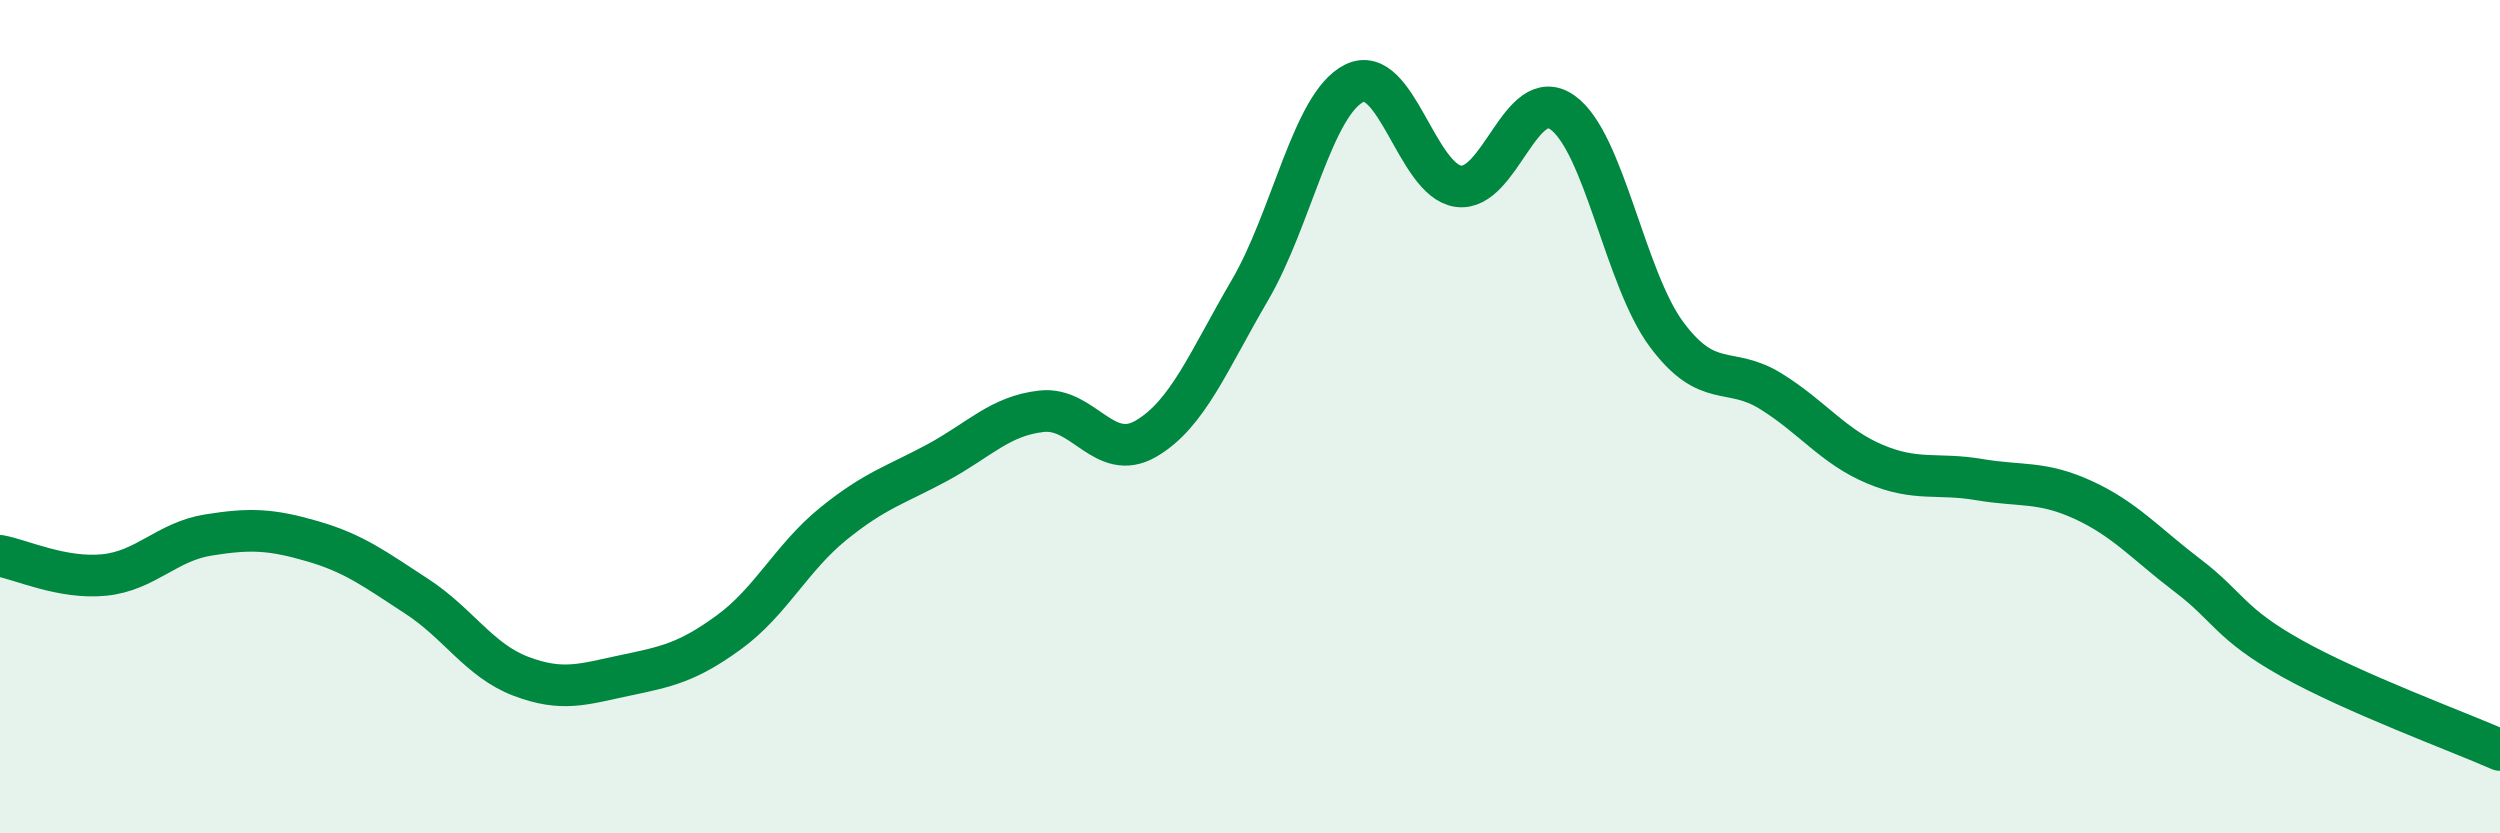
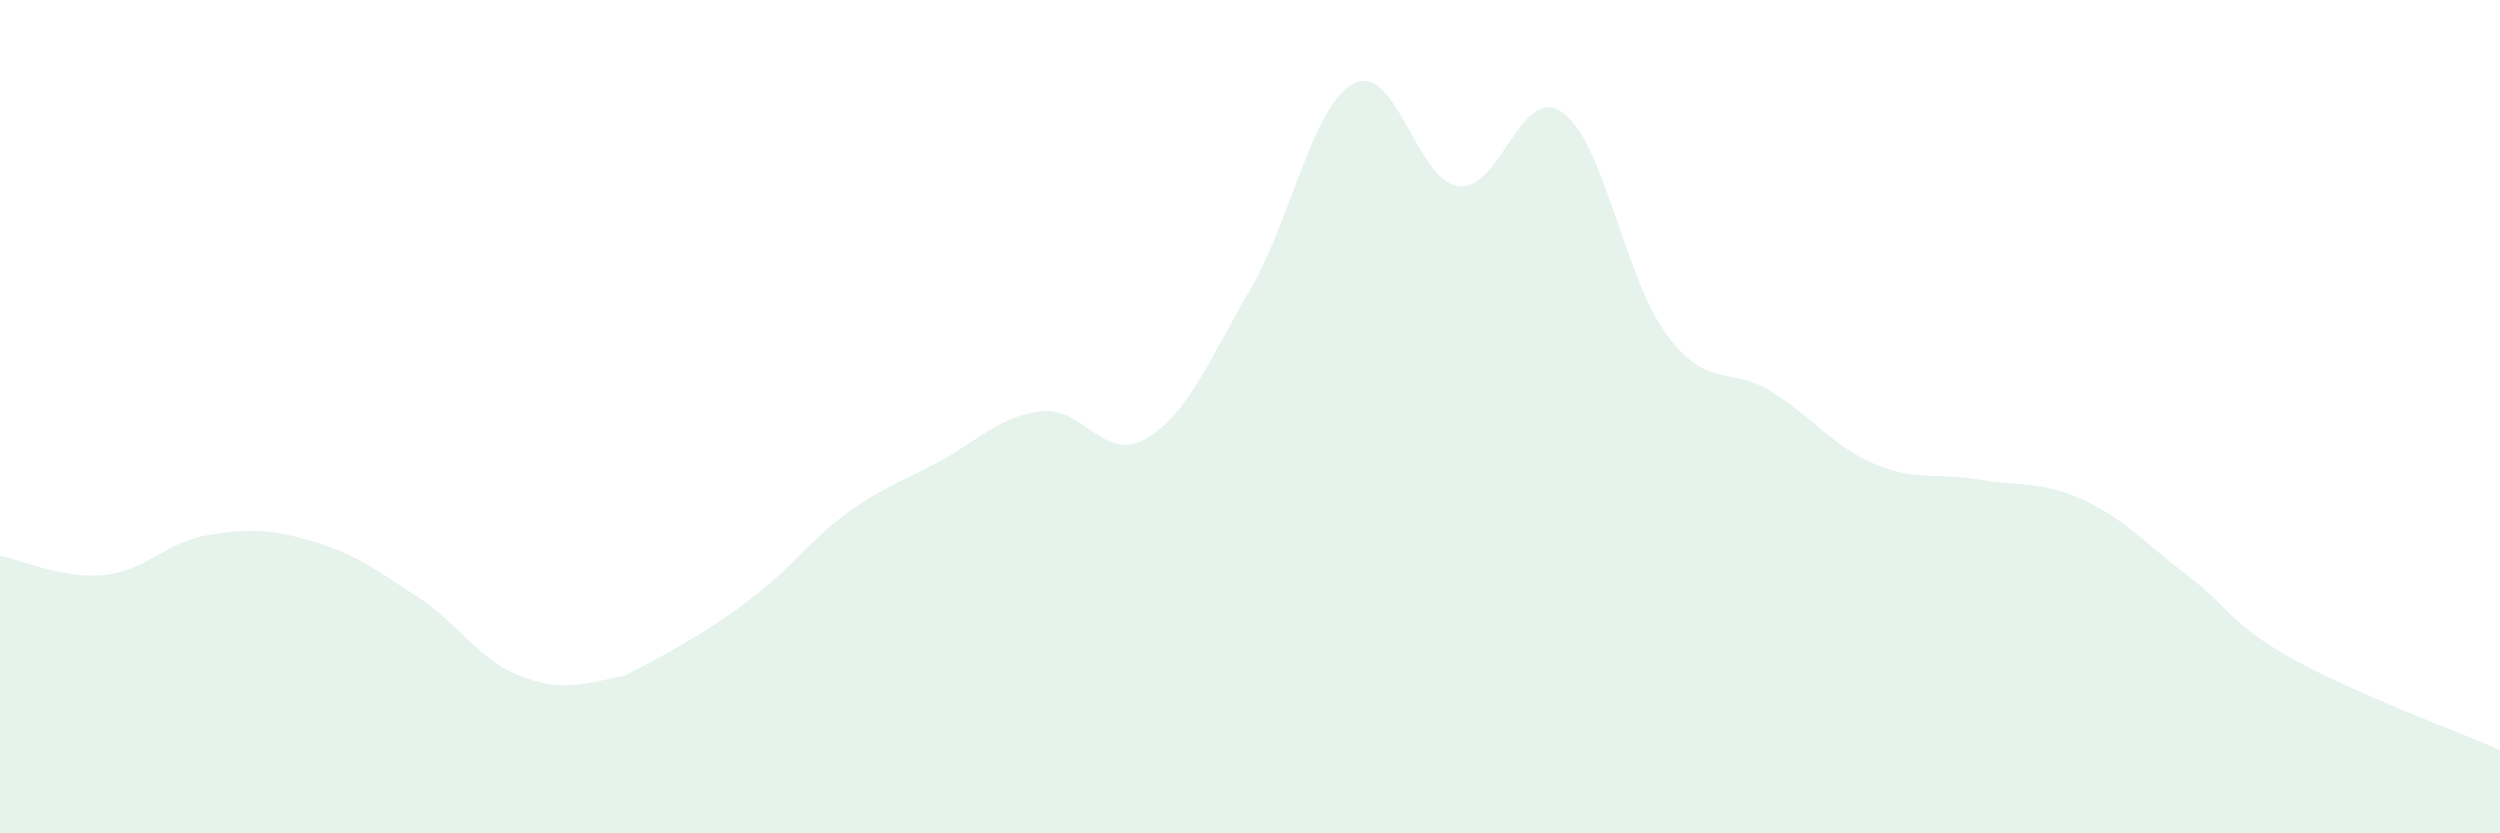
<svg xmlns="http://www.w3.org/2000/svg" width="60" height="20" viewBox="0 0 60 20">
-   <path d="M 0,13.34 C 0.5,13.43 1.5,13.9 2.5,13.8 C 3.5,13.7 4,13 5,12.84 C 6,12.68 6.5,12.7 7.5,12.99 C 8.5,13.28 9,13.66 10,14.31 C 11,14.96 11.5,15.85 12.5,16.23 C 13.5,16.61 14,16.42 15,16.21 C 16,16 16.5,15.9 17.5,15.17 C 18.5,14.44 19,13.38 20,12.57 C 21,11.76 21.5,11.64 22.5,11.1 C 23.5,10.56 24,9.98 25,9.87 C 26,9.76 26.5,11.11 27.5,10.53 C 28.5,9.95 29,8.67 30,6.96 C 31,5.25 31.5,2.5 32.5,2 C 33.5,1.5 34,4.33 35,4.47 C 36,4.61 36.5,1.99 37.5,2.7 C 38.5,3.41 39,6.69 40,8.03 C 41,9.37 41.5,8.77 42.5,9.39 C 43.5,10.01 44,10.72 45,11.14 C 46,11.56 46.5,11.34 47.5,11.51 C 48.5,11.68 49,11.54 50,12 C 51,12.46 51.5,13.05 52.5,13.81 C 53.5,14.57 53.5,14.96 55,15.8 C 56.5,16.64 59,17.56 60,18L60 20L0 20Z" fill="#008740" opacity="0.1" stroke-linecap="round" stroke-linejoin="round" />
-   <path d="M 0,13.34 C 0.5,13.43 1.5,13.9 2.5,13.8 C 3.5,13.7 4,13 5,12.84 C 6,12.68 6.5,12.7 7.5,12.99 C 8.5,13.28 9,13.66 10,14.31 C 11,14.96 11.5,15.85 12.5,16.23 C 13.5,16.61 14,16.42 15,16.21 C 16,16 16.5,15.9 17.5,15.17 C 18.5,14.44 19,13.38 20,12.57 C 21,11.76 21.5,11.64 22.5,11.1 C 23.5,10.56 24,9.98 25,9.87 C 26,9.76 26.5,11.11 27.5,10.53 C 28.5,9.95 29,8.67 30,6.96 C 31,5.25 31.5,2.5 32.5,2 C 33.5,1.5 34,4.33 35,4.47 C 36,4.61 36.5,1.99 37.5,2.7 C 38.5,3.41 39,6.69 40,8.03 C 41,9.37 41.5,8.77 42.5,9.39 C 43.5,10.01 44,10.72 45,11.14 C 46,11.56 46.5,11.34 47.5,11.51 C 48.5,11.68 49,11.54 50,12 C 51,12.46 51.5,13.05 52.5,13.81 C 53.5,14.57 53.5,14.96 55,15.8 C 56.5,16.64 59,17.56 60,18" stroke="#008740" stroke-width="1" fill="none" stroke-linecap="round" stroke-linejoin="round" />
+   <path d="M 0,13.34 C 0.5,13.43 1.5,13.9 2.5,13.8 C 3.5,13.7 4,13 5,12.84 C 6,12.68 6.5,12.7 7.5,12.99 C 8.5,13.28 9,13.66 10,14.31 C 11,14.96 11.5,15.85 12.5,16.23 C 13.5,16.61 14,16.42 15,16.21 C 18.5,14.44 19,13.38 20,12.57 C 21,11.76 21.5,11.64 22.5,11.1 C 23.5,10.56 24,9.98 25,9.87 C 26,9.76 26.5,11.11 27.5,10.53 C 28.5,9.95 29,8.67 30,6.96 C 31,5.25 31.5,2.5 32.5,2 C 33.5,1.5 34,4.33 35,4.47 C 36,4.61 36.5,1.99 37.5,2.7 C 38.5,3.41 39,6.69 40,8.03 C 41,9.37 41.5,8.77 42.5,9.39 C 43.5,10.01 44,10.72 45,11.14 C 46,11.56 46.5,11.34 47.5,11.51 C 48.5,11.68 49,11.54 50,12 C 51,12.46 51.5,13.05 52.5,13.81 C 53.5,14.57 53.5,14.96 55,15.8 C 56.5,16.64 59,17.56 60,18L60 20L0 20Z" fill="#008740" opacity="0.1" stroke-linecap="round" stroke-linejoin="round" />
</svg>